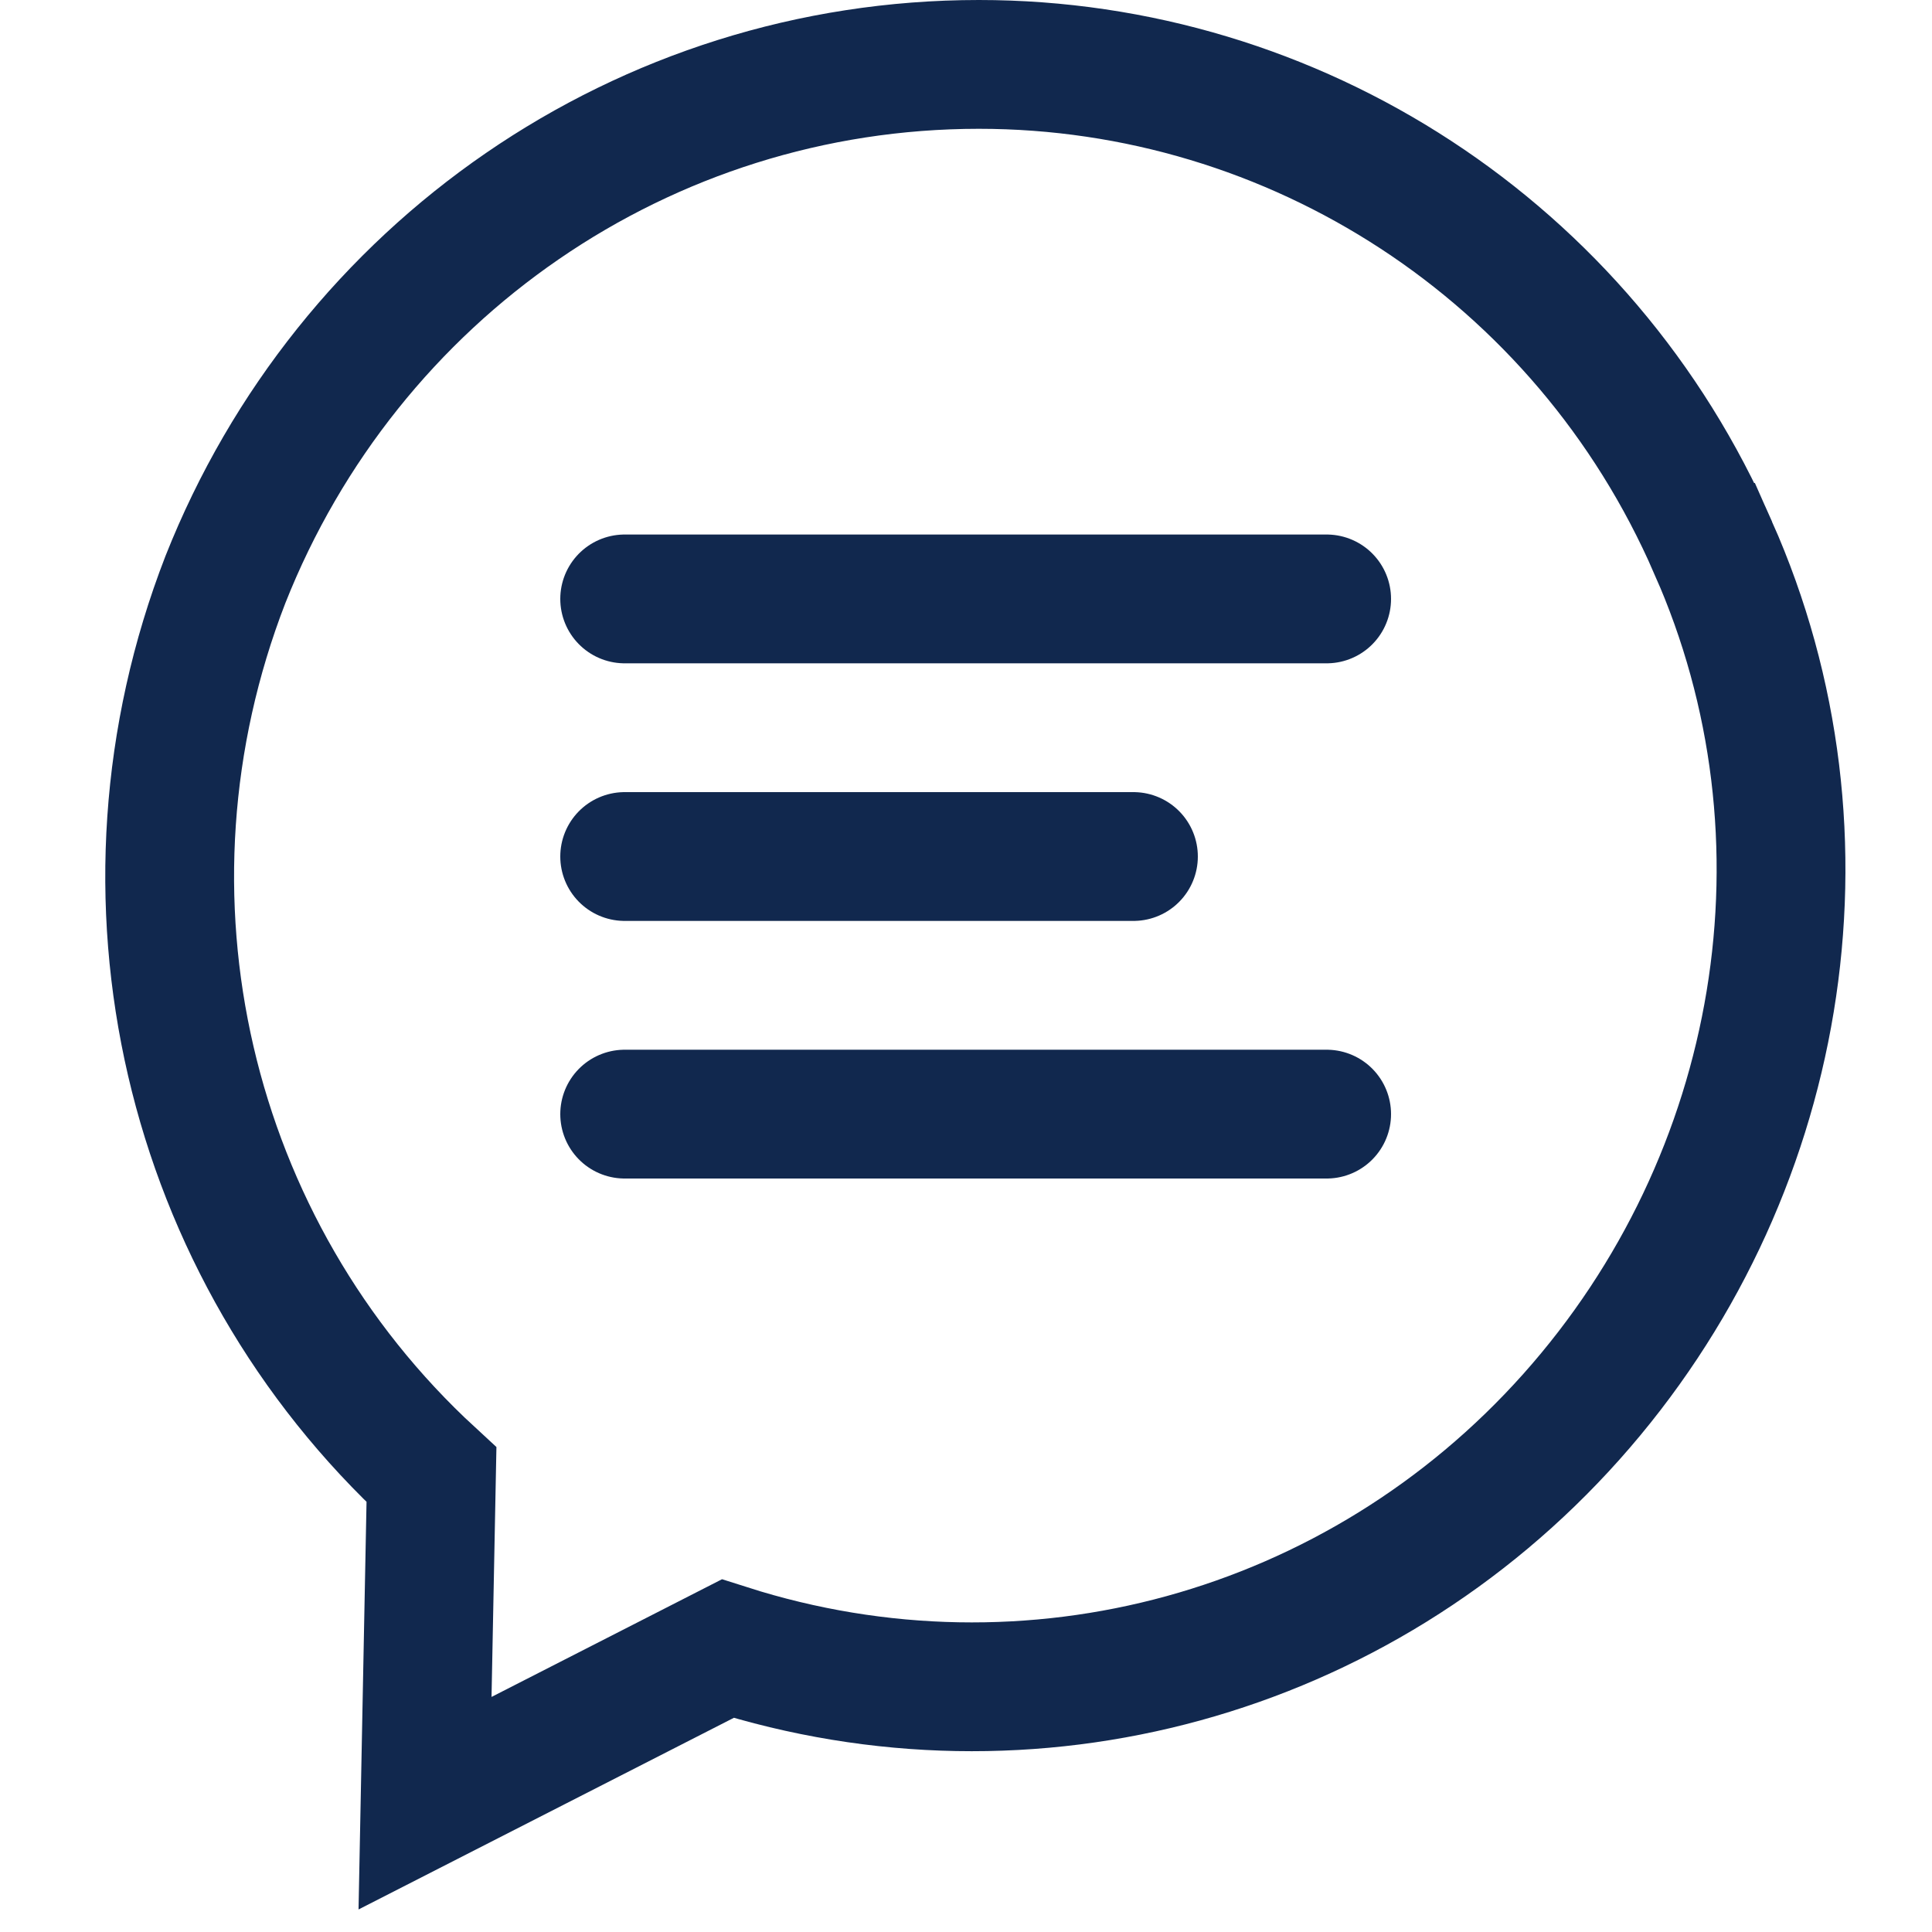
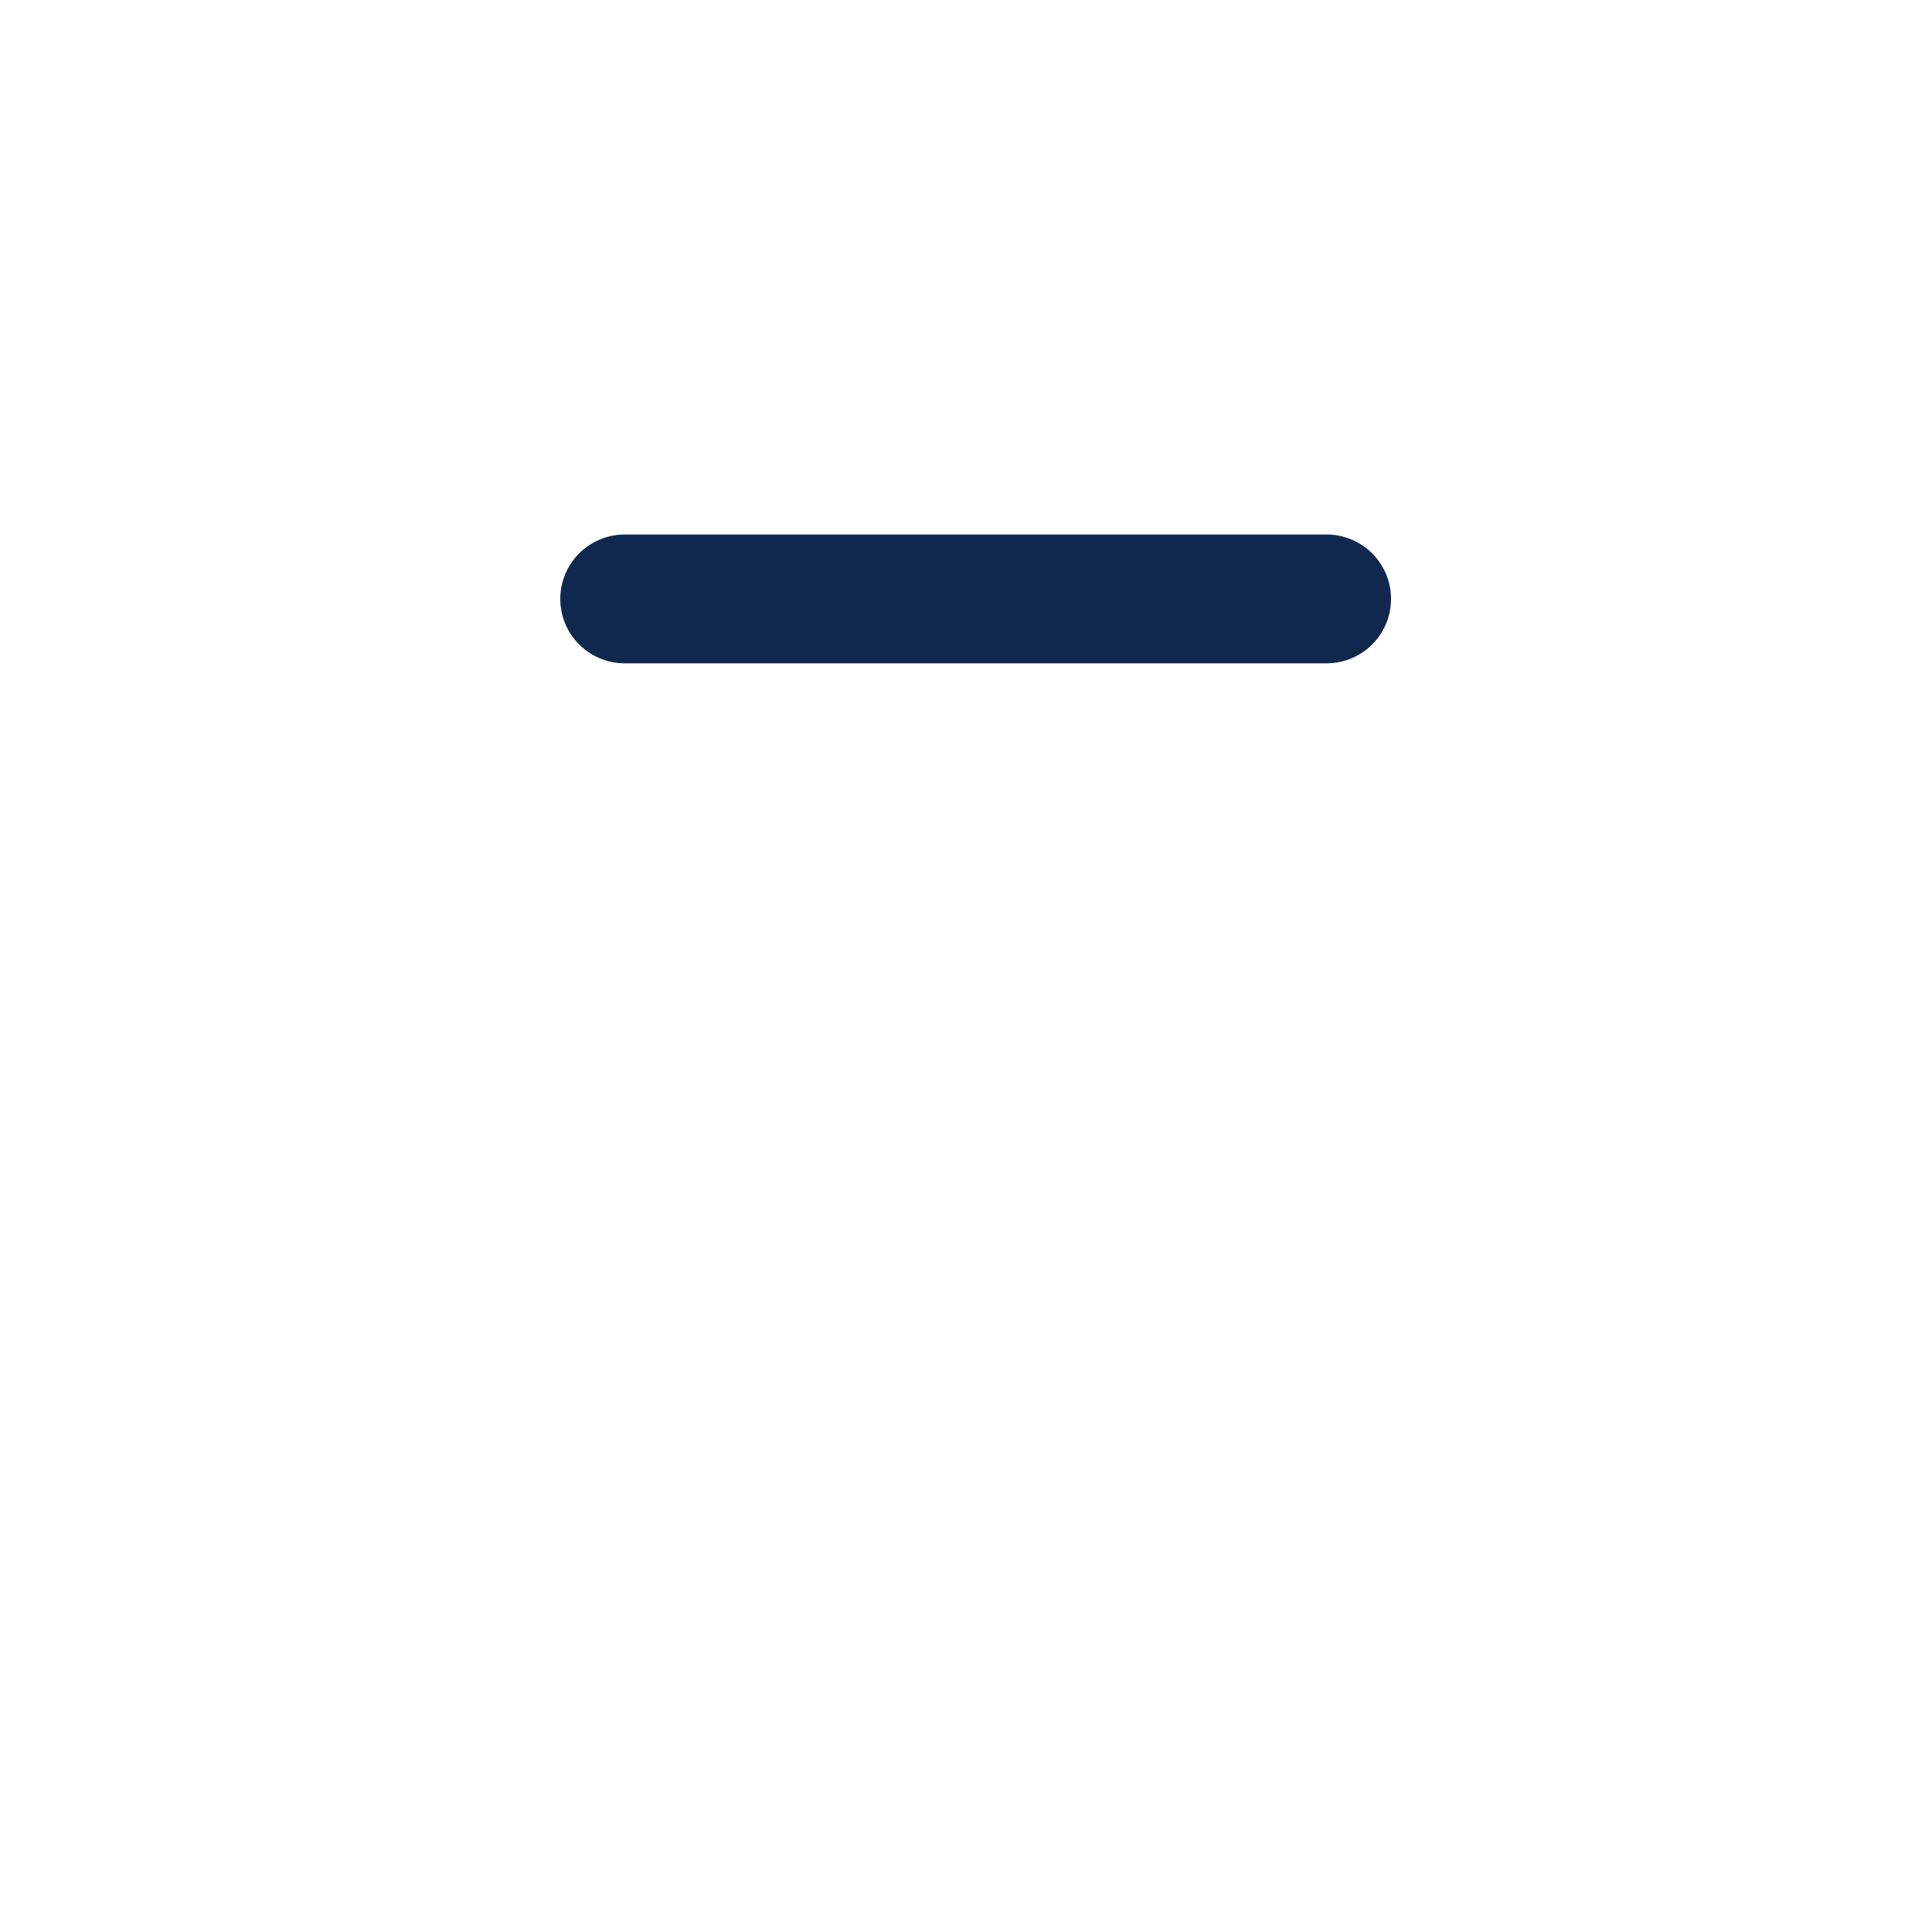
<svg xmlns="http://www.w3.org/2000/svg" version="1.2" viewBox="0 0 28 30" width="30" height="30">
  <title>icon-chat-svg</title>
  <style>
		.s0 { fill: none;stroke: #11284e;stroke-width: 2 } 
		.s1 { fill: none;stroke: #11284e;stroke-linecap: round;stroke-width: 2 } 
	</style>
  <g id="Modules">
    <g id="Floating-Button">
      <g id="AD19_FloatingButton_1">
        <g id="icon-/-S-/-chat">
-           <path id="Path" class="s0" d="m25.6 8.5c2 4.5 1.1 9.8-2.2 13.5-3.3 3.7-8.4 5.1-13.1 3.6l-4.7 2.4 0.1-5.1c-3.8-3.5-5.1-9-3.2-13.9 1.9-4.8 6.5-8 11.7-8 4.9 0 9.4 2.9 11.4 7.5z" />
          <path id="Line-4" class="s1" d="m8.7 9.3h10.9" />
-           <path id="Line-4-Copy" class="s1" d="m8.7 13.3h7.9" />
-           <path id="Line-4-Copy-2" class="s1" d="m8.7 17.3h10.9" />
        </g>
      </g>
    </g>
  </g>
</svg>